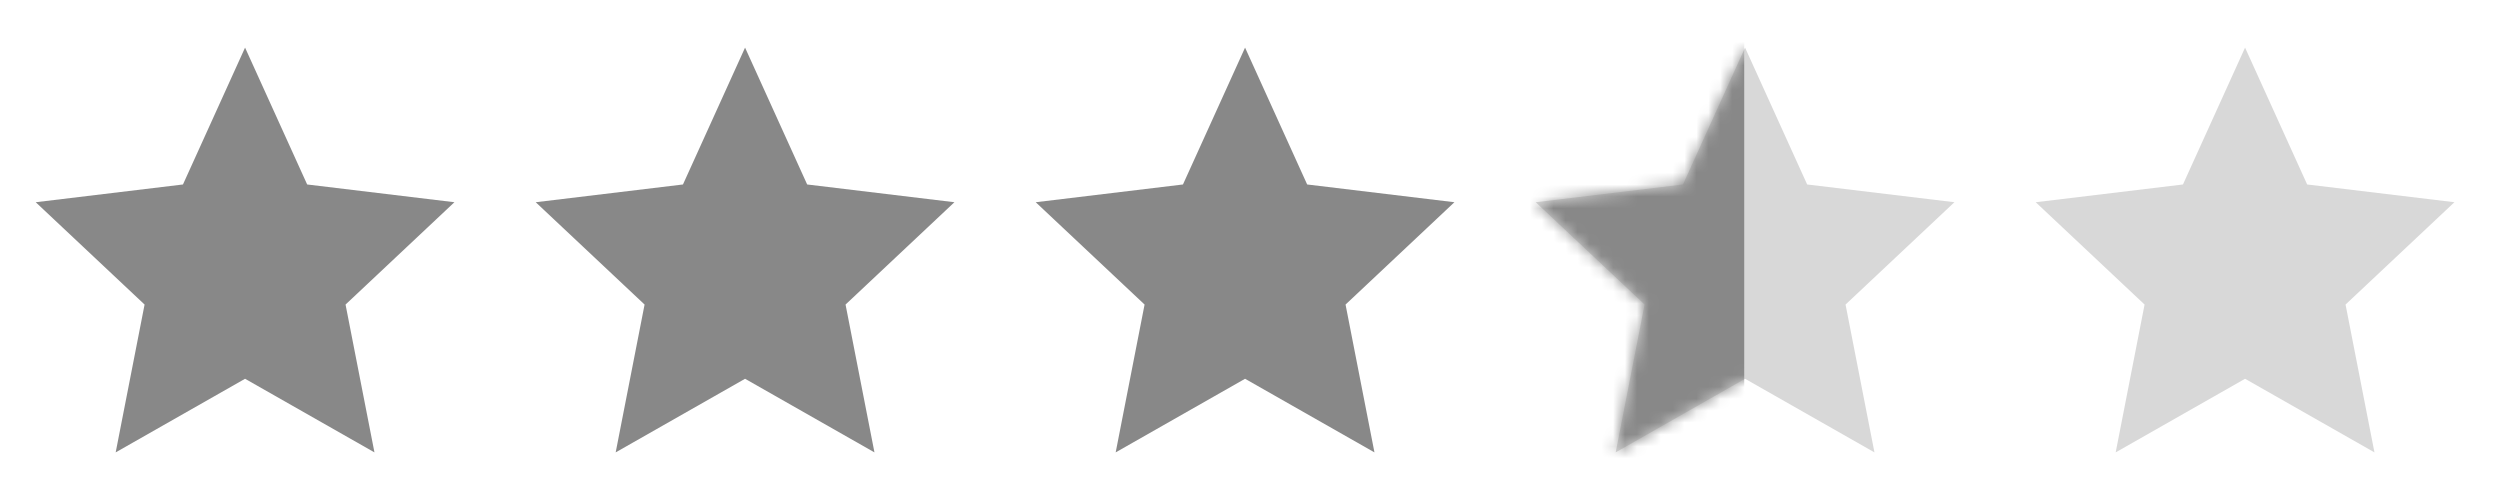
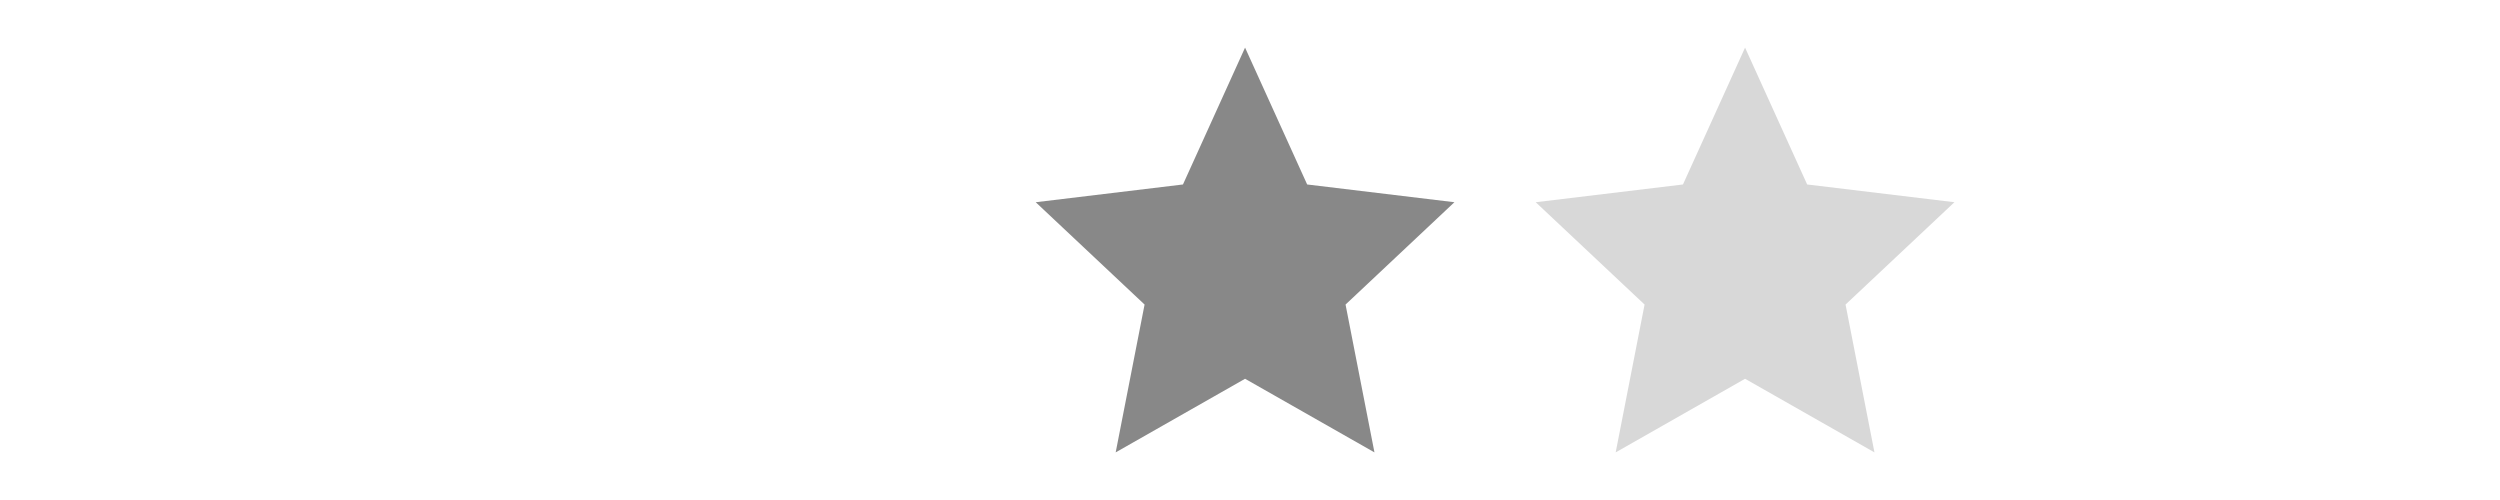
<svg xmlns="http://www.w3.org/2000/svg" fill="none" height="42" viewBox="0 0 210 42" width="210">
  <mask id="a" height="34" maskUnits="userSpaceOnUse" width="36" x="129" y="4">
    <path d="m146.515 4 5.196 11.496 12.319 1.491-9.108 8.596 2.418 12.418-10.825-6.184-10.825 6.184 2.418-12.418-9.108-8.596 12.319-1.491z" fill="#b3b3b3" />
  </mask>
  <g fill="#888">
-     <path d="m20.585 4 5.217 11.496 12.369 1.491-9.145 8.596 2.428 12.418-10.869-6.184-10.868 6.184 2.428-12.418-9.145-8.596 12.369-1.491z" />
-     <path d="m62.585 4 5.217 11.496 12.369 1.491-9.145 8.596 2.428 12.418-10.869-6.184-10.868 6.184 2.428-12.418-9.145-8.596 12.369-1.491z" />
    <path d="m104.585 4 5.217 11.496 12.369 1.491-9.145 8.596 2.428 12.418-10.869-6.184-10.868 6.184 2.428-12.418-9.145-8.596 12.369-1.491z" />
  </g>
  <path d="m146.585 4 5.217 11.496 12.369 1.491-9.145 8.596 2.428 12.418-10.869-6.184-10.868 6.184 2.428-12.418-9.145-8.596 12.369-1.491z" fill="#d8d8d8" />
  <g mask="url(#a)">
-     <path d="m123.848 1.939h22.667v37.091h-22.667z" fill="#888" />
-   </g>
-   <path d="m188.585 4 5.217 11.496 12.369 1.491-9.145 8.596 2.428 12.418-10.869-6.184-10.868 6.184 2.428-12.418-9.145-8.596 12.369-1.491z" fill="#d8d8d8" />
+     </g>
</svg>